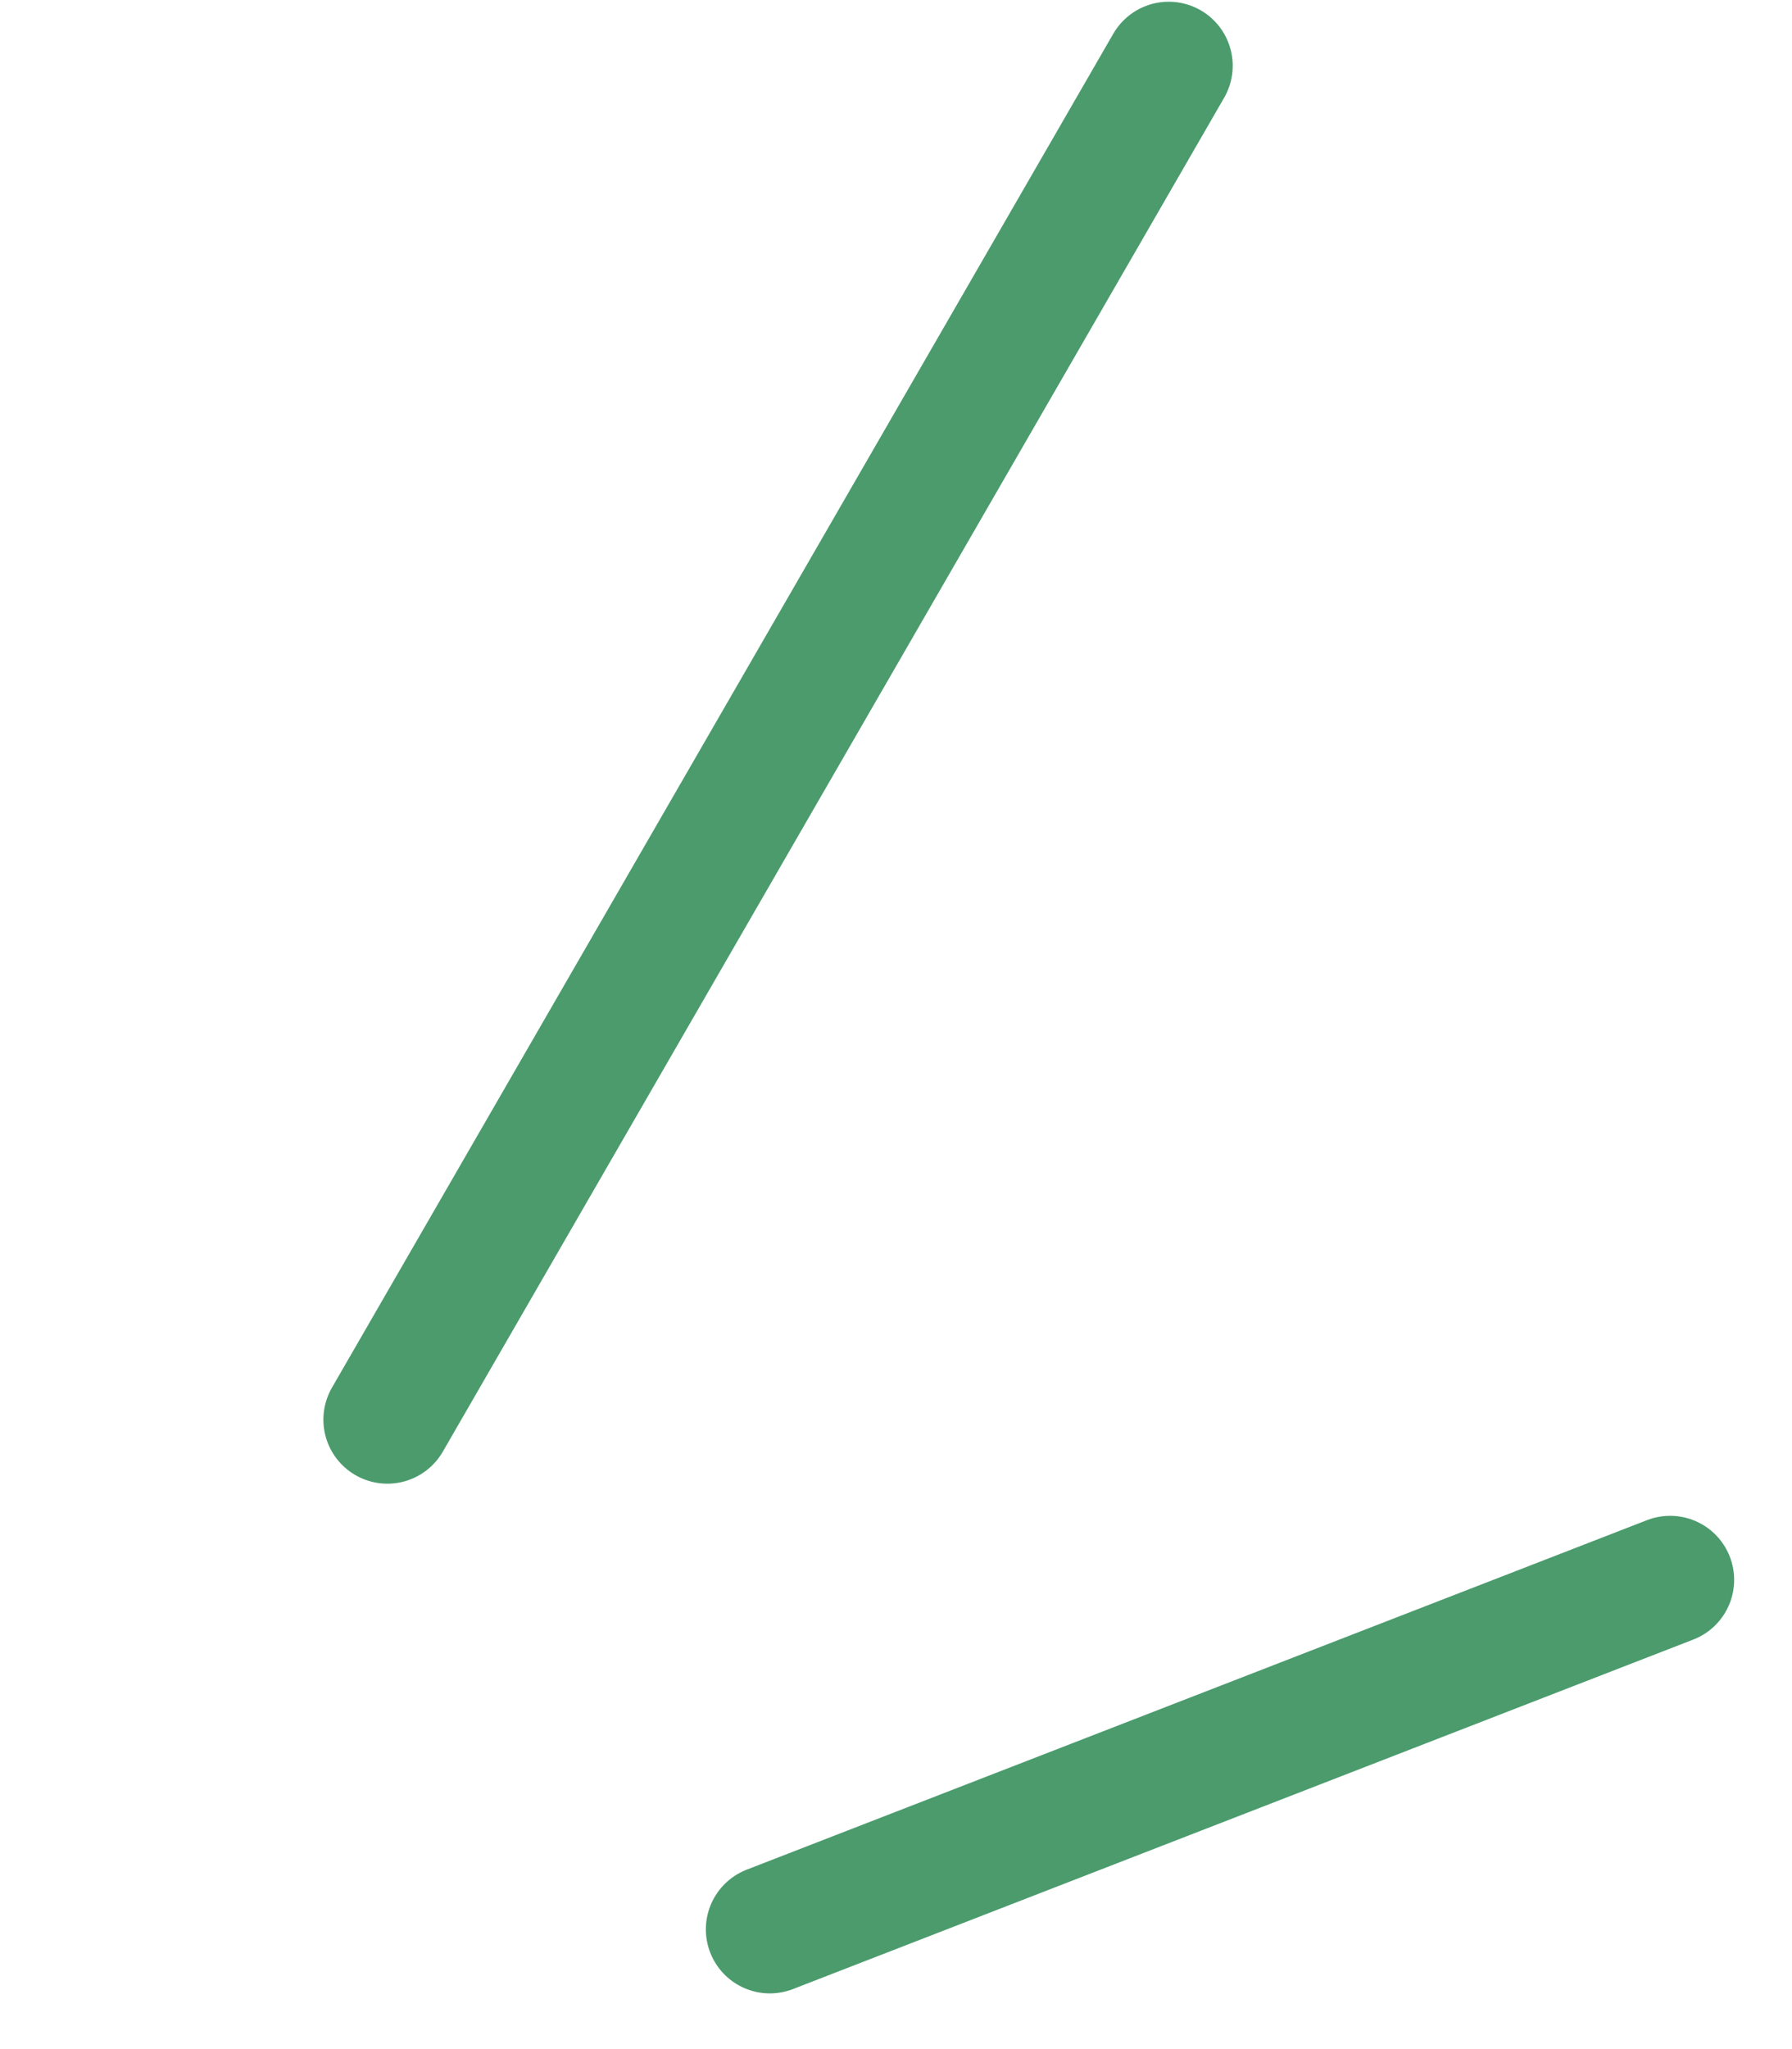
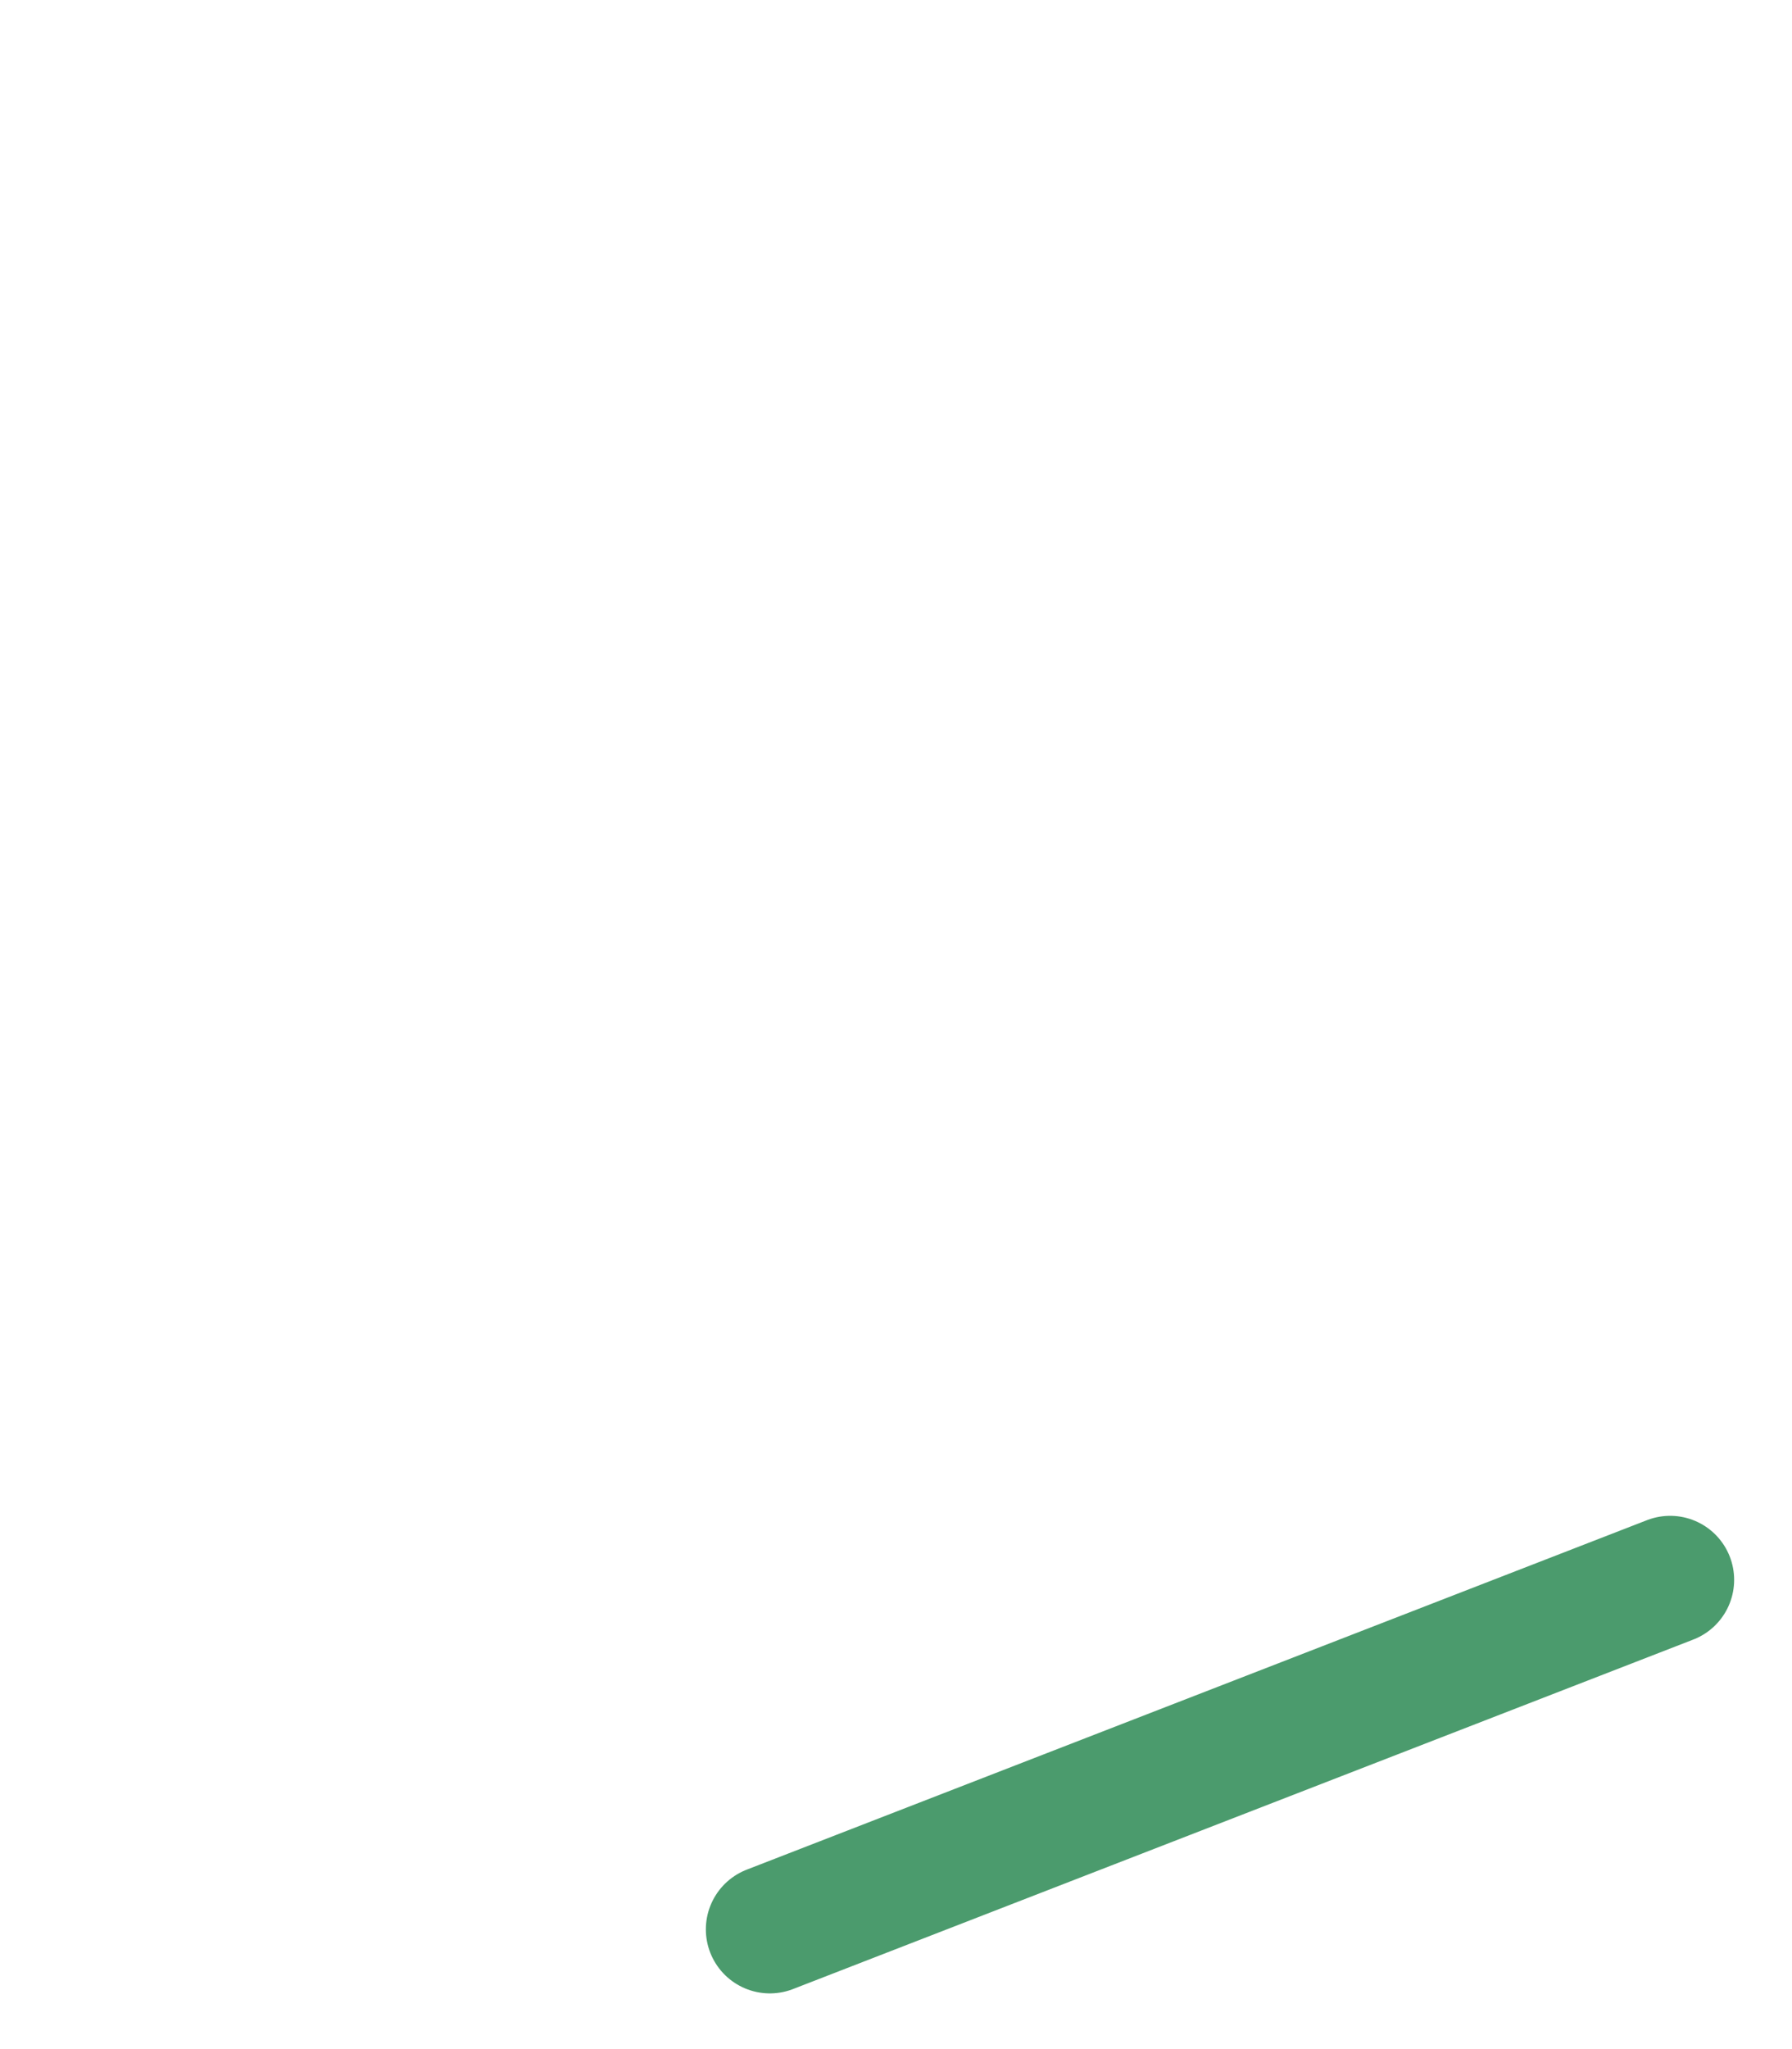
<svg xmlns="http://www.w3.org/2000/svg" width="28" height="32" viewBox="0 0 28 32" fill="none">
  <path d="M12.029 30.13L26.096 24.672" stroke="#4B9B6D" stroke-width="2" stroke-linecap="round" />
-   <path d="M6.053 22.17L18.261 1.027" stroke="#4B9B6D" stroke-width="2" stroke-linecap="round" />
</svg>